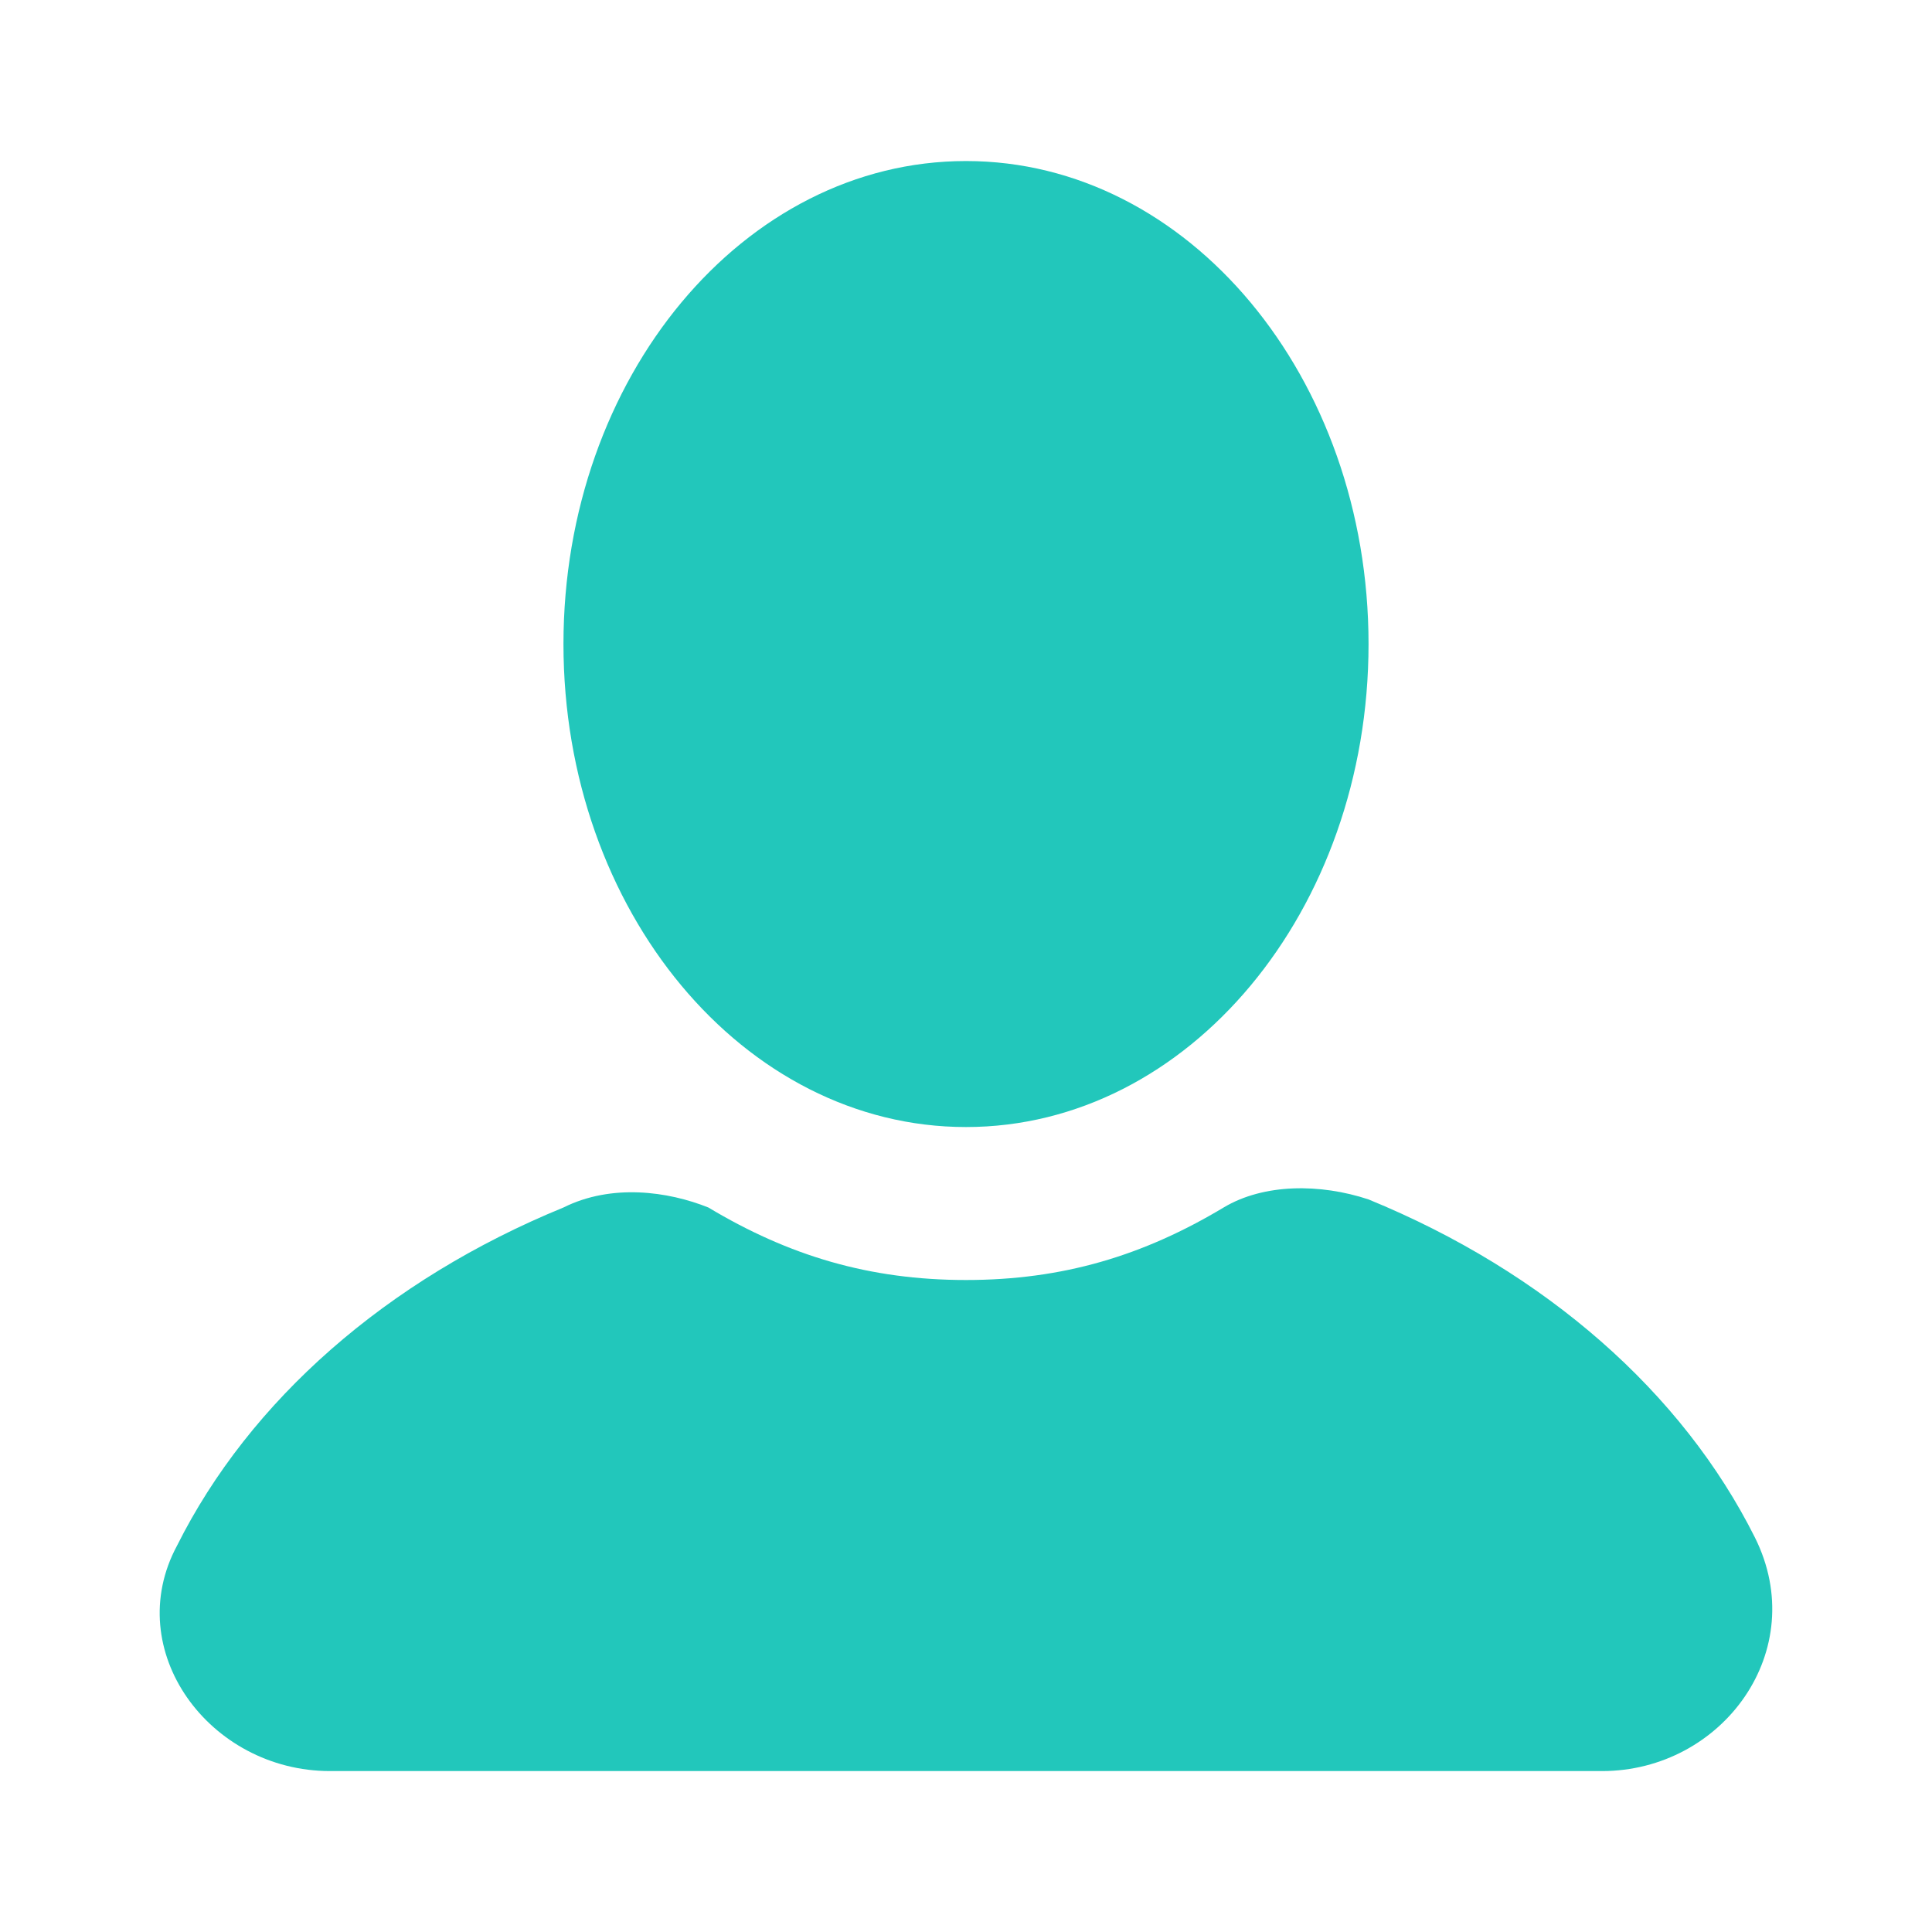
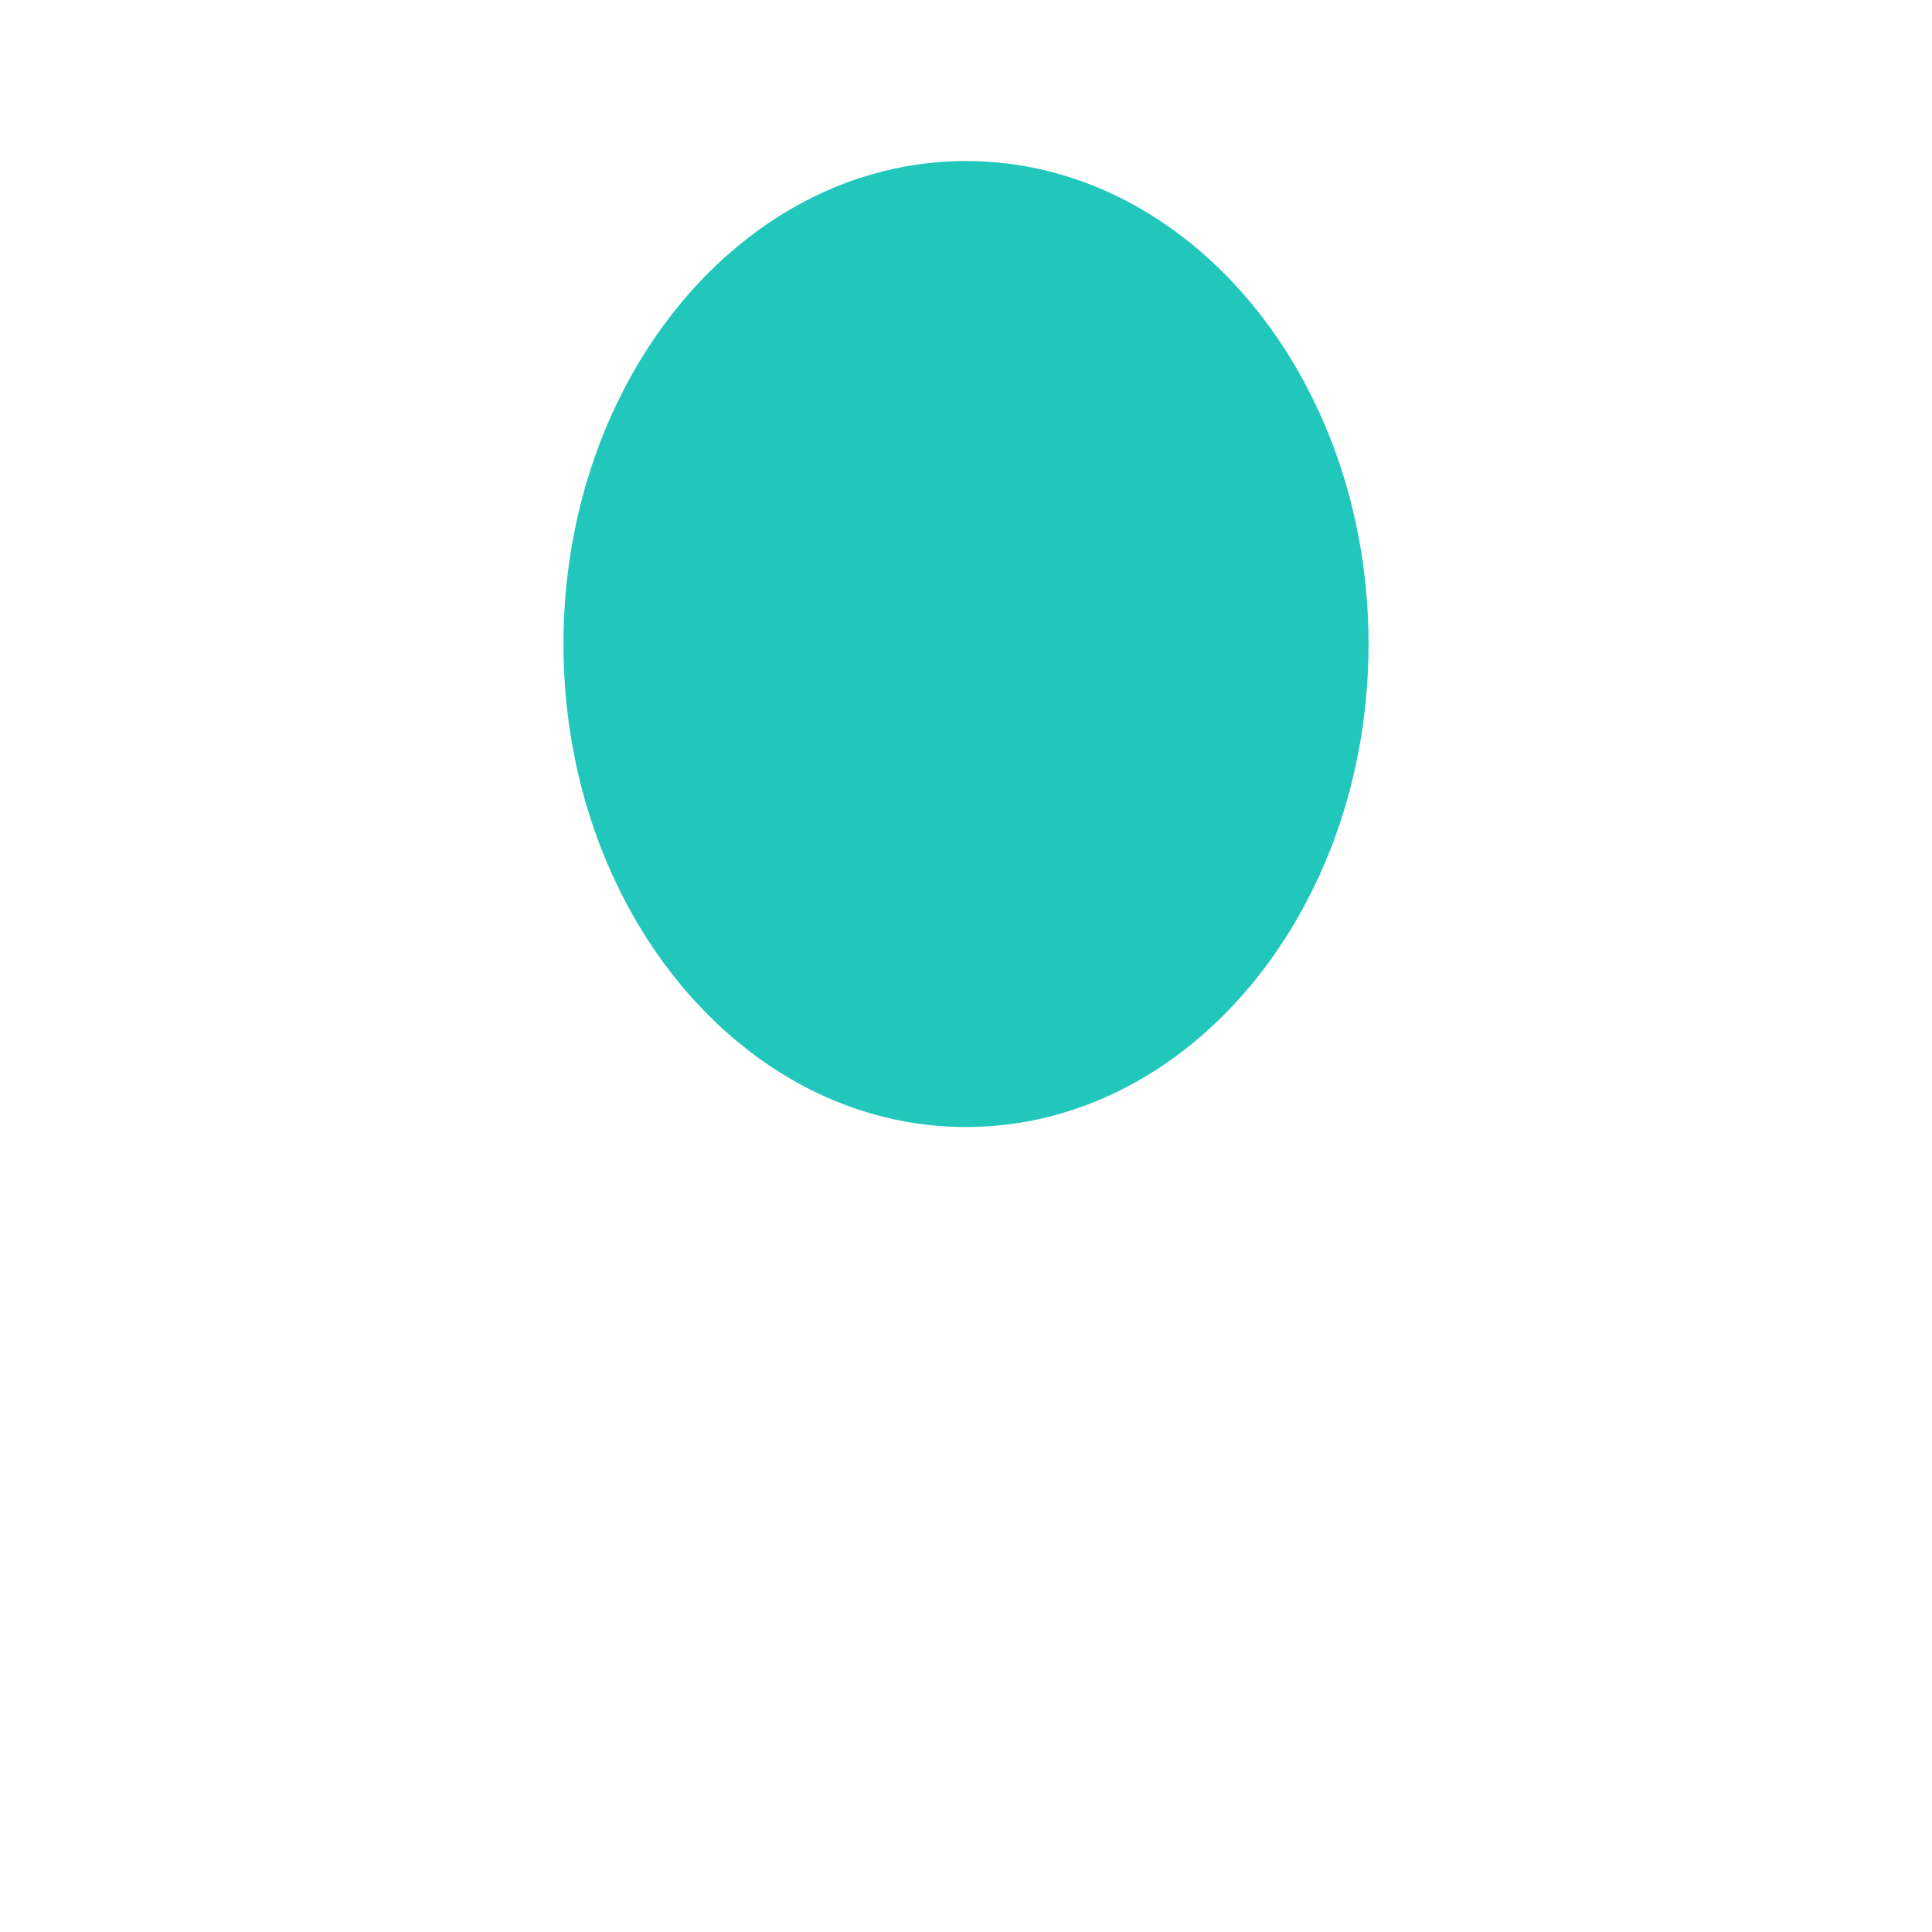
<svg xmlns="http://www.w3.org/2000/svg" width="17" height="17" viewBox="0 0 17 17" fill="none">
  <path d="M8.5 9.917C10.456 9.917 12.042 8.014 12.042 5.667C12.042 3.32 10.456 1.417 8.5 1.417C6.544 1.417 4.958 3.32 4.958 5.667C4.958 8.014 6.544 9.917 8.5 9.917Z" fill="#22C7BB" />
-   <path d="M15.442 13.529C14.804 12.254 13.6 11.192 12.042 10.554C11.617 10.413 11.121 10.413 10.767 10.625C10.058 11.05 9.35 11.263 8.5 11.263C7.65 11.263 6.942 11.05 6.233 10.625C5.879 10.483 5.383 10.413 4.958 10.625C3.4 11.263 2.196 12.325 1.558 13.6C1.062 14.521 1.842 15.584 2.904 15.584H14.096C15.158 15.584 15.937 14.521 15.442 13.529Z" fill="#22C7BB" />
</svg>